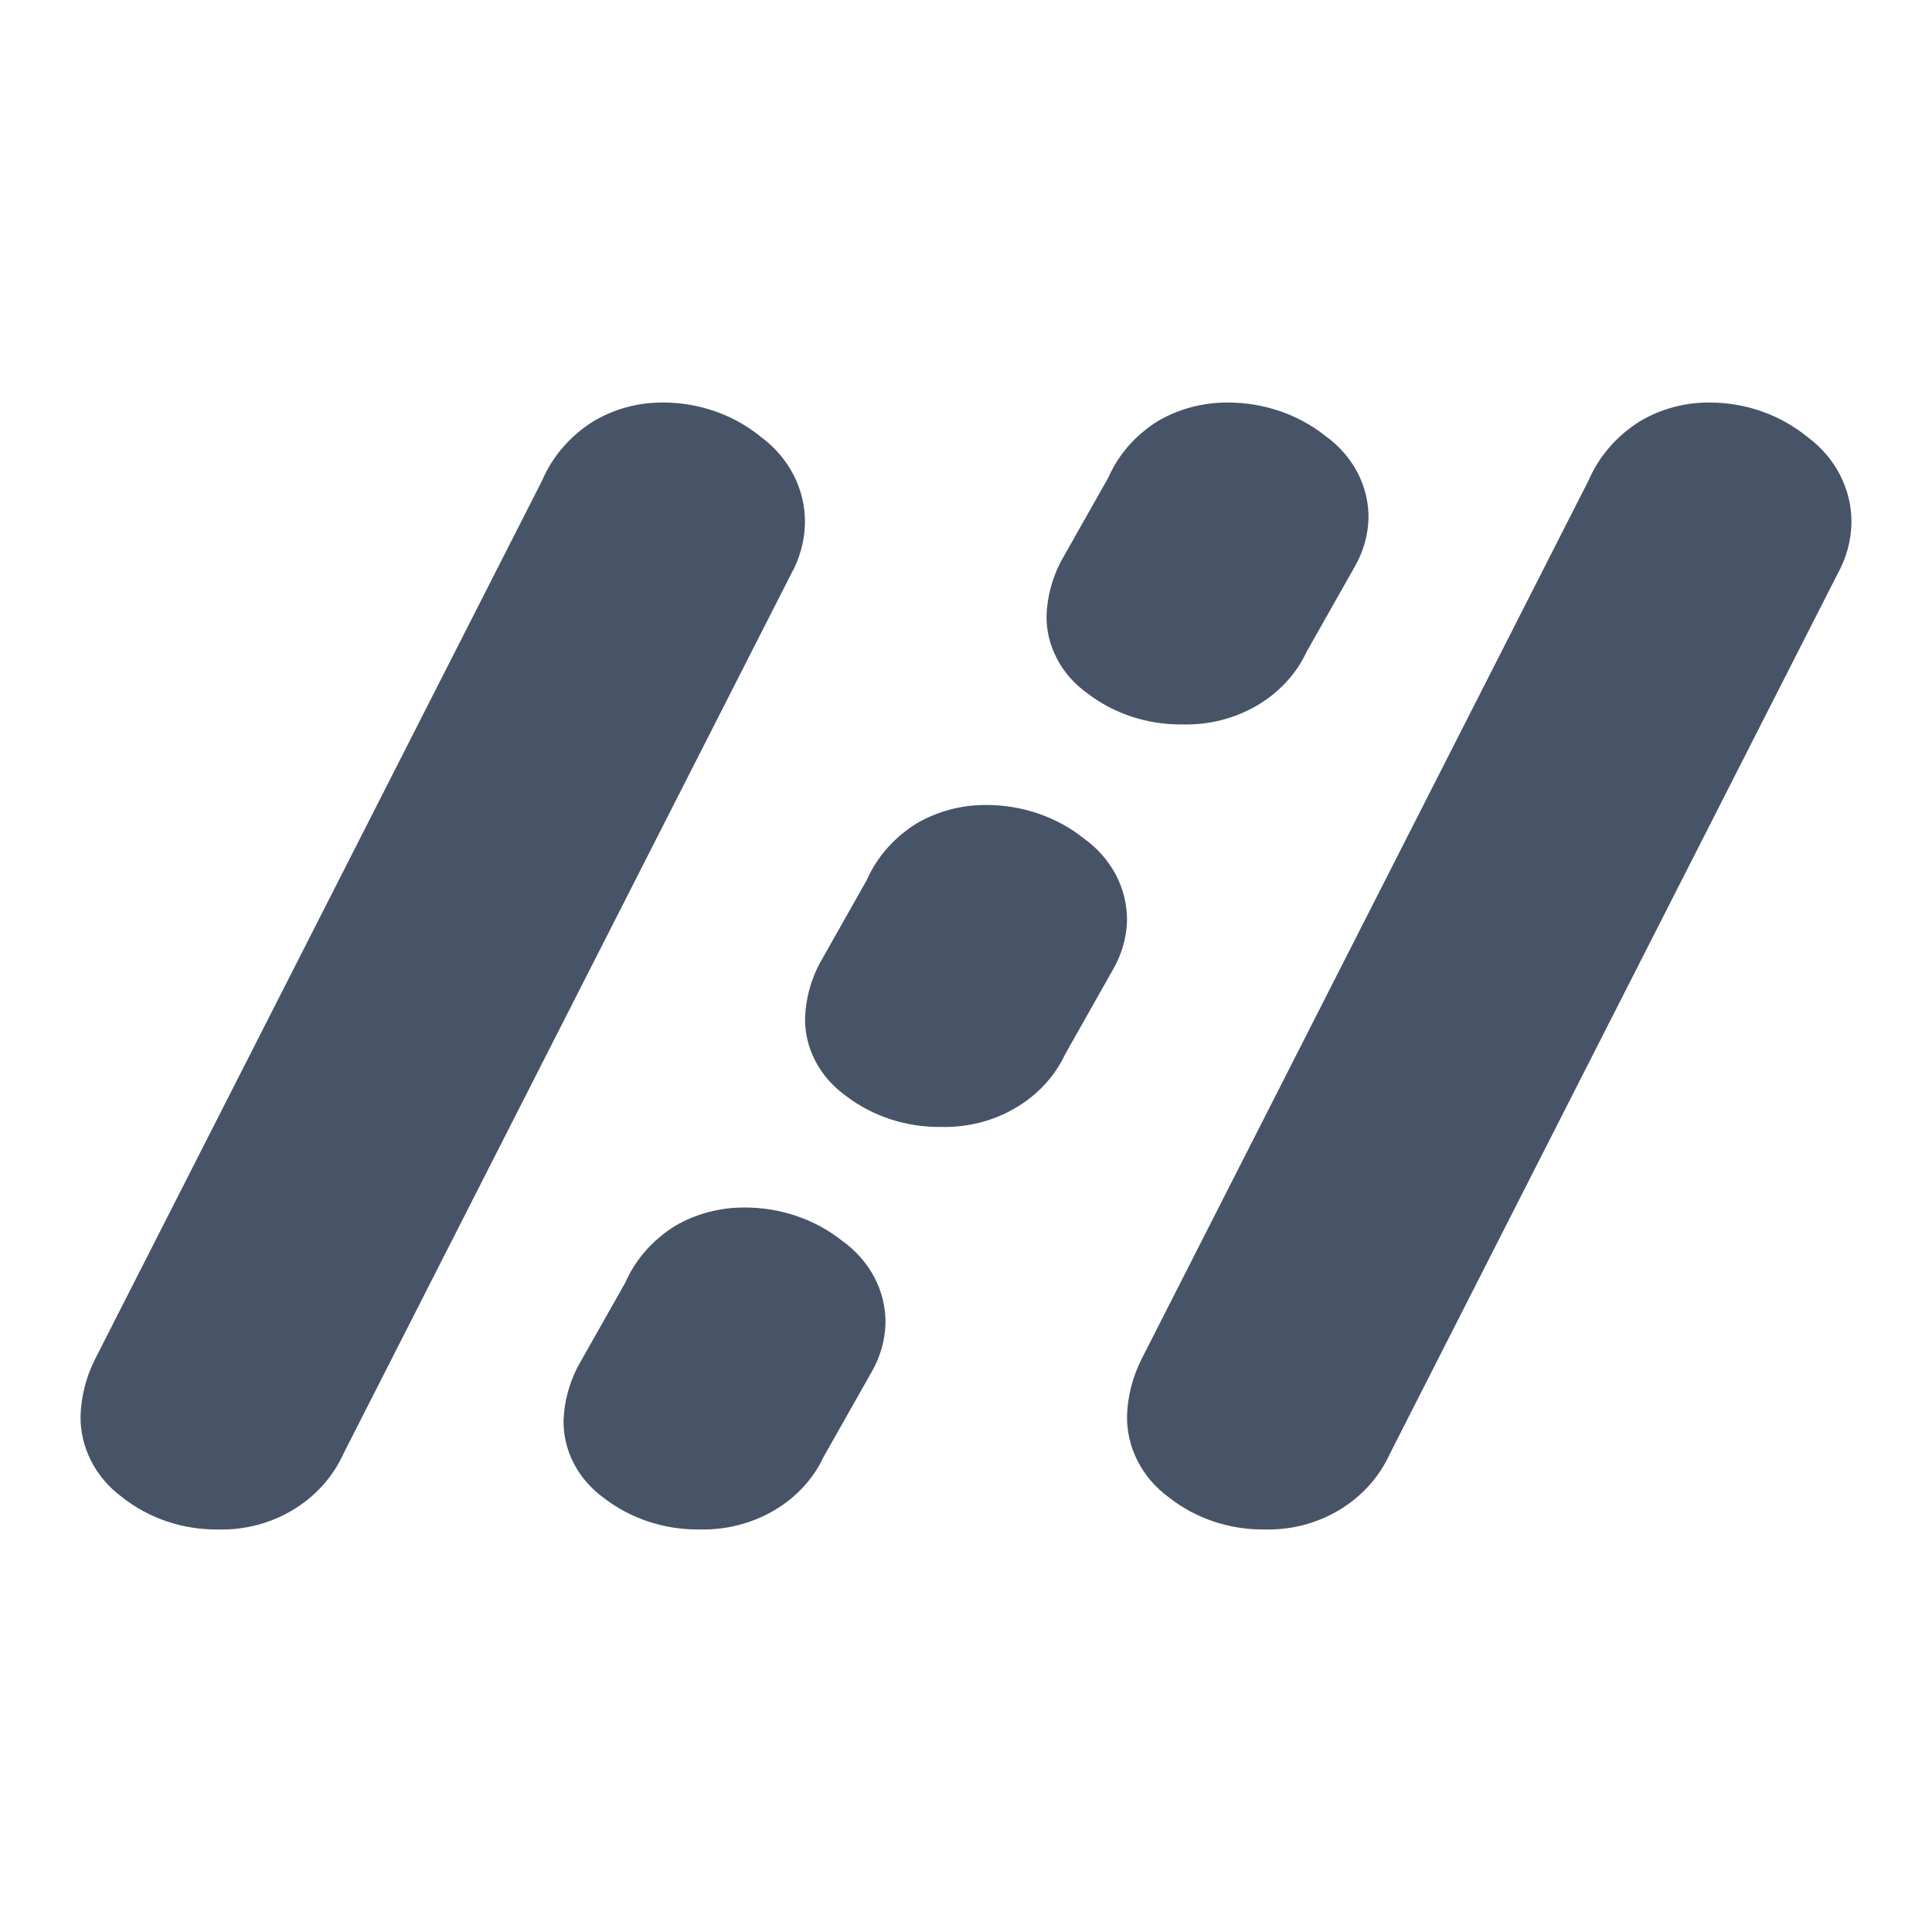
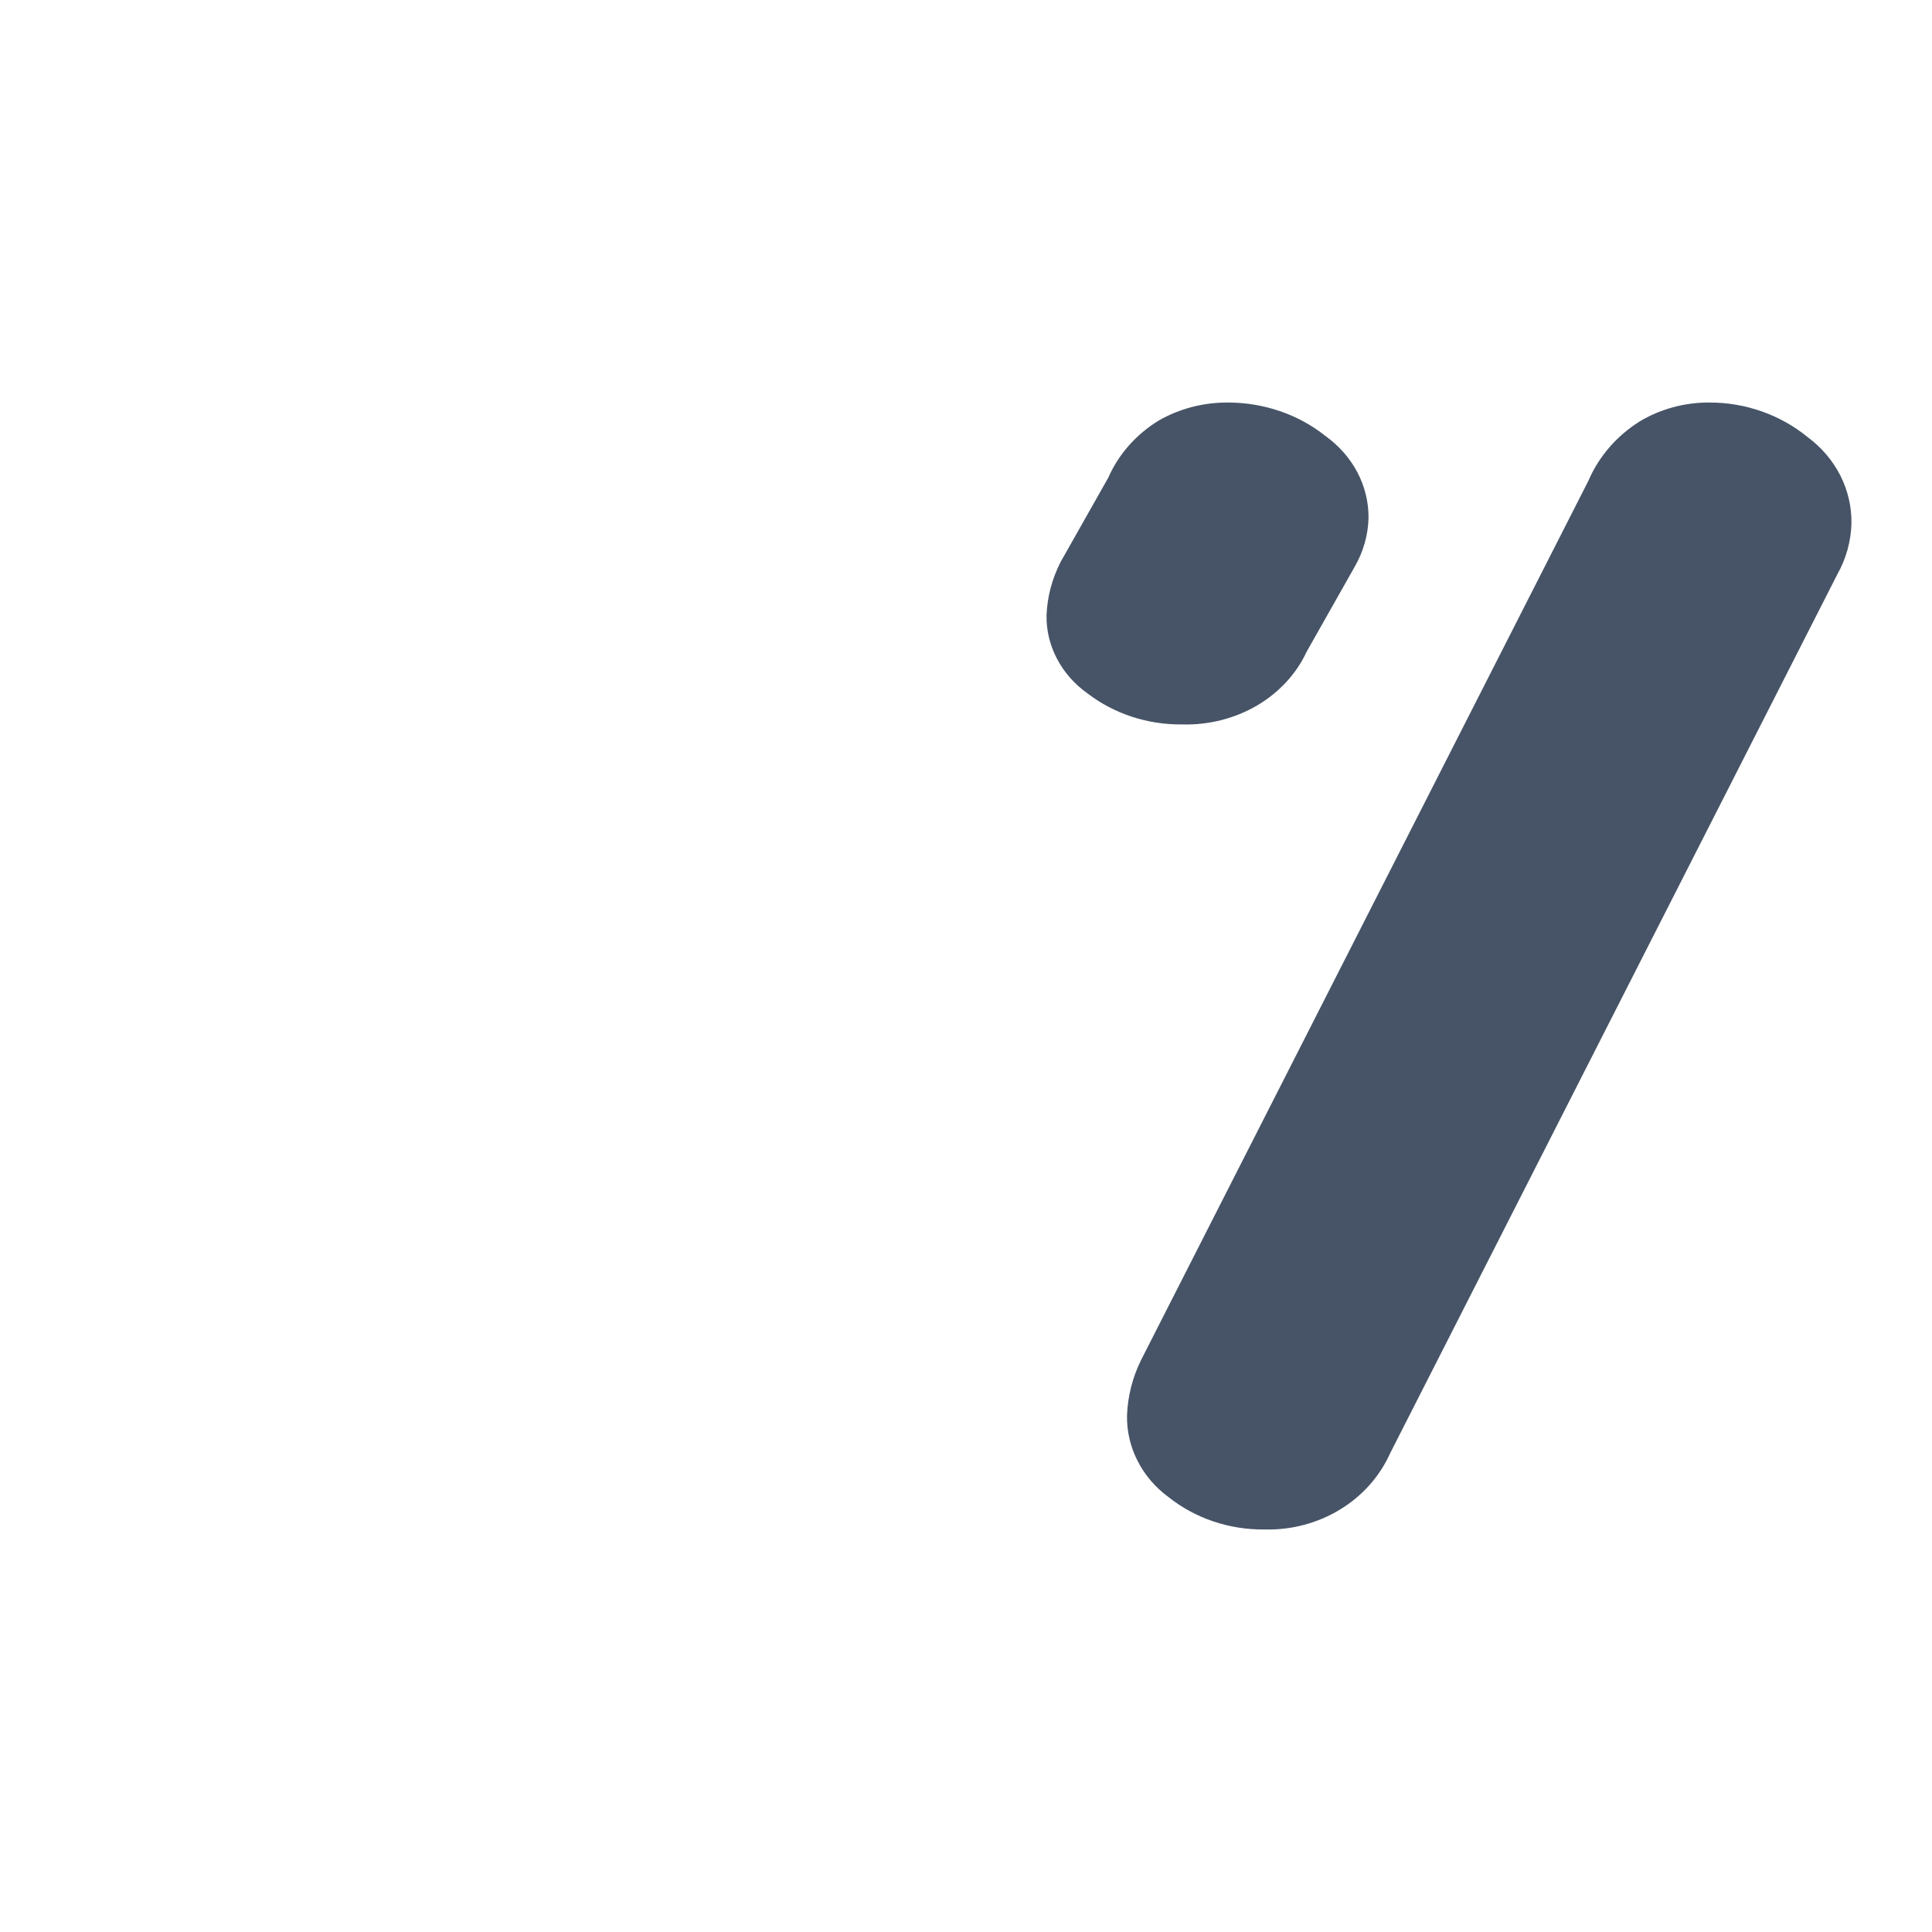
<svg xmlns="http://www.w3.org/2000/svg" width="26" height="26" viewBox="0 0 26 26" fill="none">
-   <path d="M7.982 5.672C8.262 5.504 8.588 5.415 8.921 5.417C9.407 5.416 9.877 5.581 10.244 5.883C10.43 6.02 10.579 6.196 10.682 6.396C10.784 6.597 10.836 6.817 10.833 7.04C10.828 7.281 10.763 7.518 10.643 7.731L4.623 19.561C4.483 19.872 4.247 20.136 3.945 20.318C3.644 20.5 3.291 20.593 2.933 20.583C2.461 20.588 2.003 20.434 1.642 20.147C1.465 20.017 1.323 19.851 1.226 19.66C1.129 19.47 1.08 19.261 1.084 19.05C1.093 18.79 1.158 18.535 1.275 18.299L7.295 6.468C7.433 6.144 7.673 5.866 7.982 5.672Z" fill="#475467" />
  <path d="M22.065 5.672C22.345 5.504 22.671 5.415 23.004 5.417C23.49 5.416 23.96 5.582 24.327 5.883C24.513 6.02 24.662 6.196 24.765 6.396C24.867 6.597 24.919 6.817 24.916 7.04C24.911 7.281 24.845 7.518 24.725 7.731L18.706 19.561C18.566 19.872 18.33 20.136 18.028 20.318C17.727 20.5 17.374 20.593 17.016 20.583C16.544 20.588 16.086 20.434 15.725 20.147C15.548 20.017 15.406 19.851 15.309 19.66C15.212 19.47 15.163 19.261 15.167 19.05C15.176 18.79 15.241 18.535 15.358 18.299L21.377 6.468C21.516 6.144 21.756 5.866 22.065 5.672Z" fill="#475467" />
  <path d="M15.591 5.661C15.87 5.5 16.194 5.415 16.524 5.417C17.006 5.417 17.471 5.576 17.833 5.864C18.017 5.996 18.166 6.164 18.267 6.356C18.368 6.548 18.419 6.759 18.417 6.972C18.411 7.203 18.346 7.43 18.227 7.634L17.584 8.771C17.446 9.069 17.212 9.321 16.914 9.496C16.615 9.67 16.266 9.759 15.912 9.749C15.445 9.755 14.993 9.606 14.636 9.332C14.461 9.208 14.32 9.049 14.225 8.866C14.129 8.684 14.08 8.484 14.084 8.282C14.093 8.033 14.158 7.789 14.273 7.563L14.916 6.426C15.052 6.115 15.287 5.848 15.591 5.661Z" fill="#475467" />
-   <path d="M12.341 11.078C12.62 10.916 12.943 10.831 13.274 10.833C13.755 10.833 14.22 10.992 14.583 11.281C14.767 11.412 14.915 11.581 15.017 11.773C15.118 11.965 15.169 12.175 15.167 12.388C15.161 12.619 15.096 12.846 14.977 13.05L14.334 14.188C14.195 14.485 13.962 14.738 13.663 14.912C13.365 15.087 13.016 15.175 12.662 15.166C12.195 15.171 11.743 15.023 11.386 14.749C11.211 14.624 11.07 14.465 10.975 14.283C10.879 14.101 10.831 13.901 10.834 13.699C10.843 13.45 10.907 13.205 11.023 12.979L11.666 11.841C11.802 11.531 12.037 11.265 12.341 11.078Z" fill="#475467" />
-   <path d="M9.091 16.494C9.37 16.333 9.694 16.248 10.024 16.25C10.505 16.25 10.97 16.409 11.333 16.698C11.517 16.829 11.665 16.997 11.767 17.19C11.868 17.382 11.919 17.593 11.917 17.806C11.911 18.037 11.846 18.263 11.728 18.467L11.084 19.605C10.946 19.902 10.712 20.154 10.414 20.329C10.115 20.503 9.766 20.592 9.412 20.583C8.946 20.588 8.493 20.44 8.136 20.166C7.961 20.041 7.82 19.882 7.725 19.7C7.629 19.517 7.581 19.317 7.584 19.115C7.593 18.866 7.658 18.622 7.773 18.396L8.416 17.259C8.552 16.948 8.787 16.682 9.091 16.494Z" fill="#475467" />
</svg>